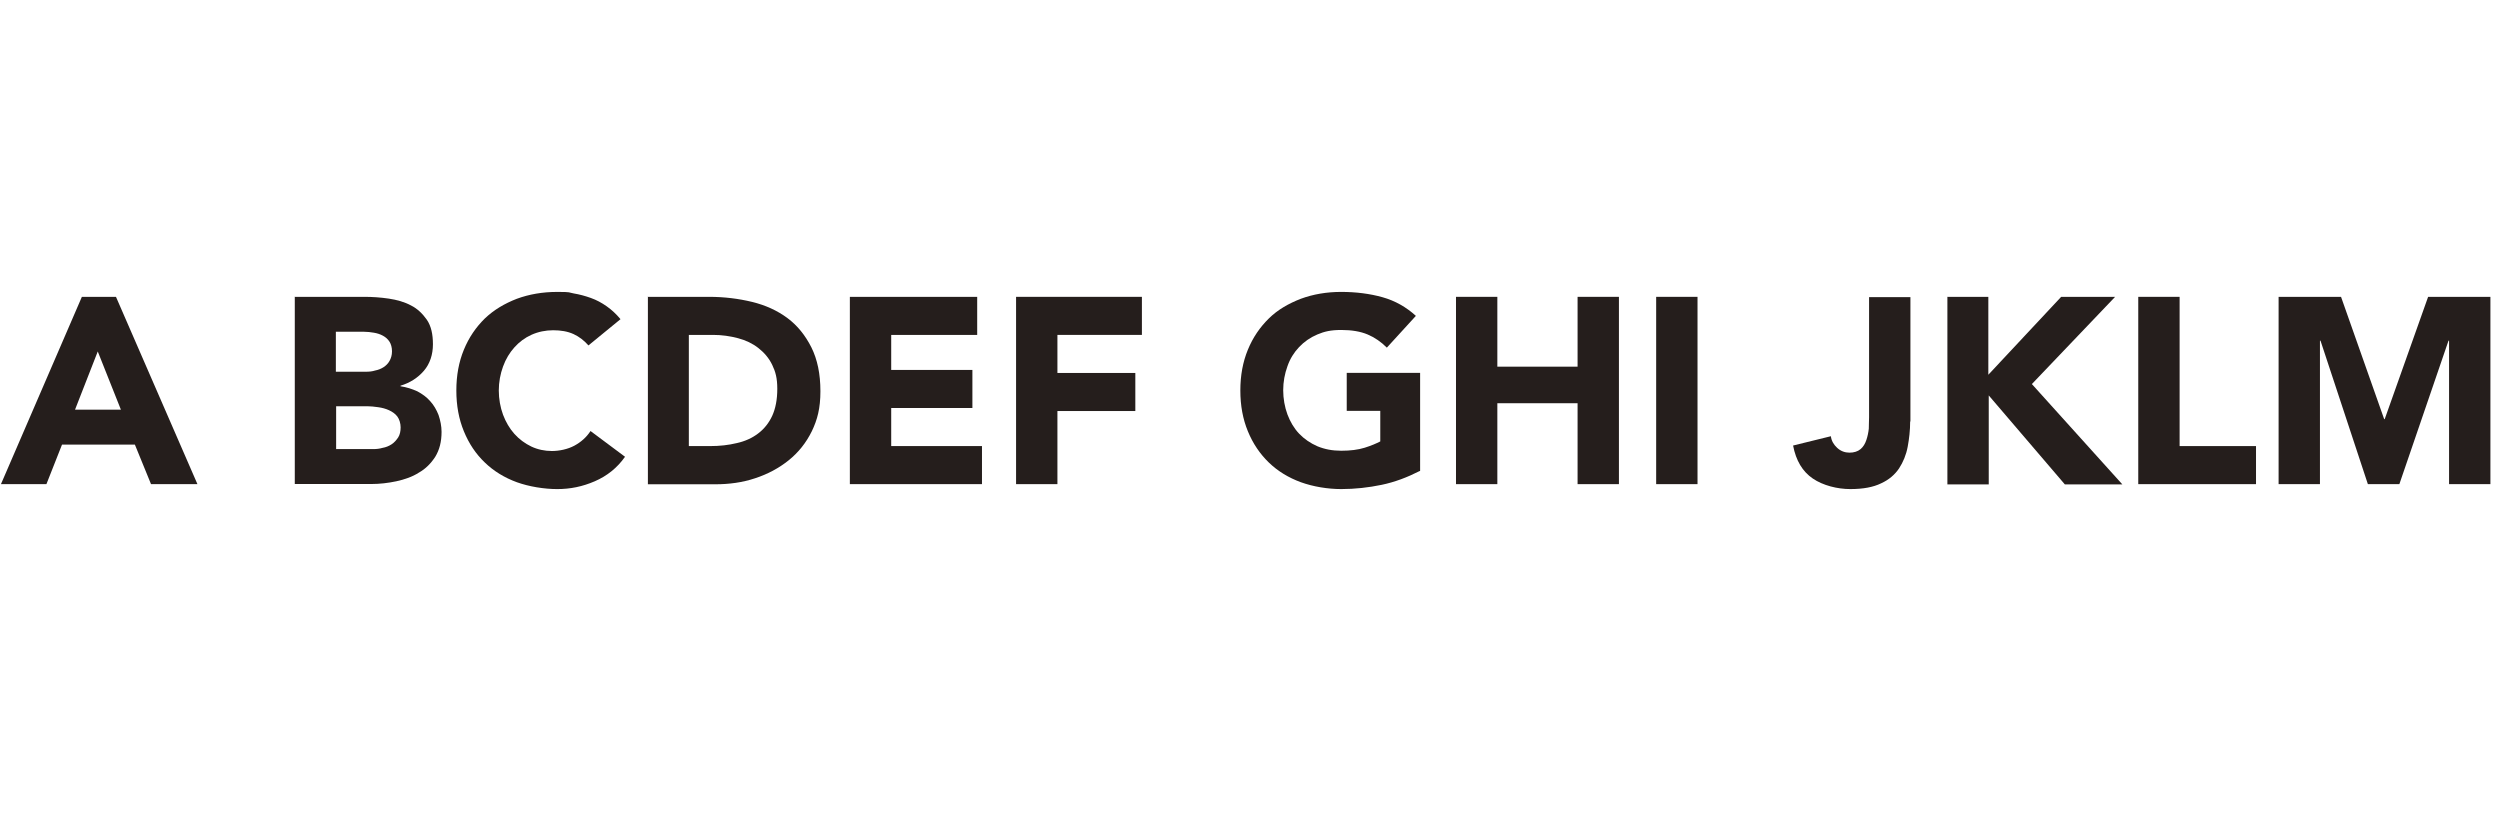
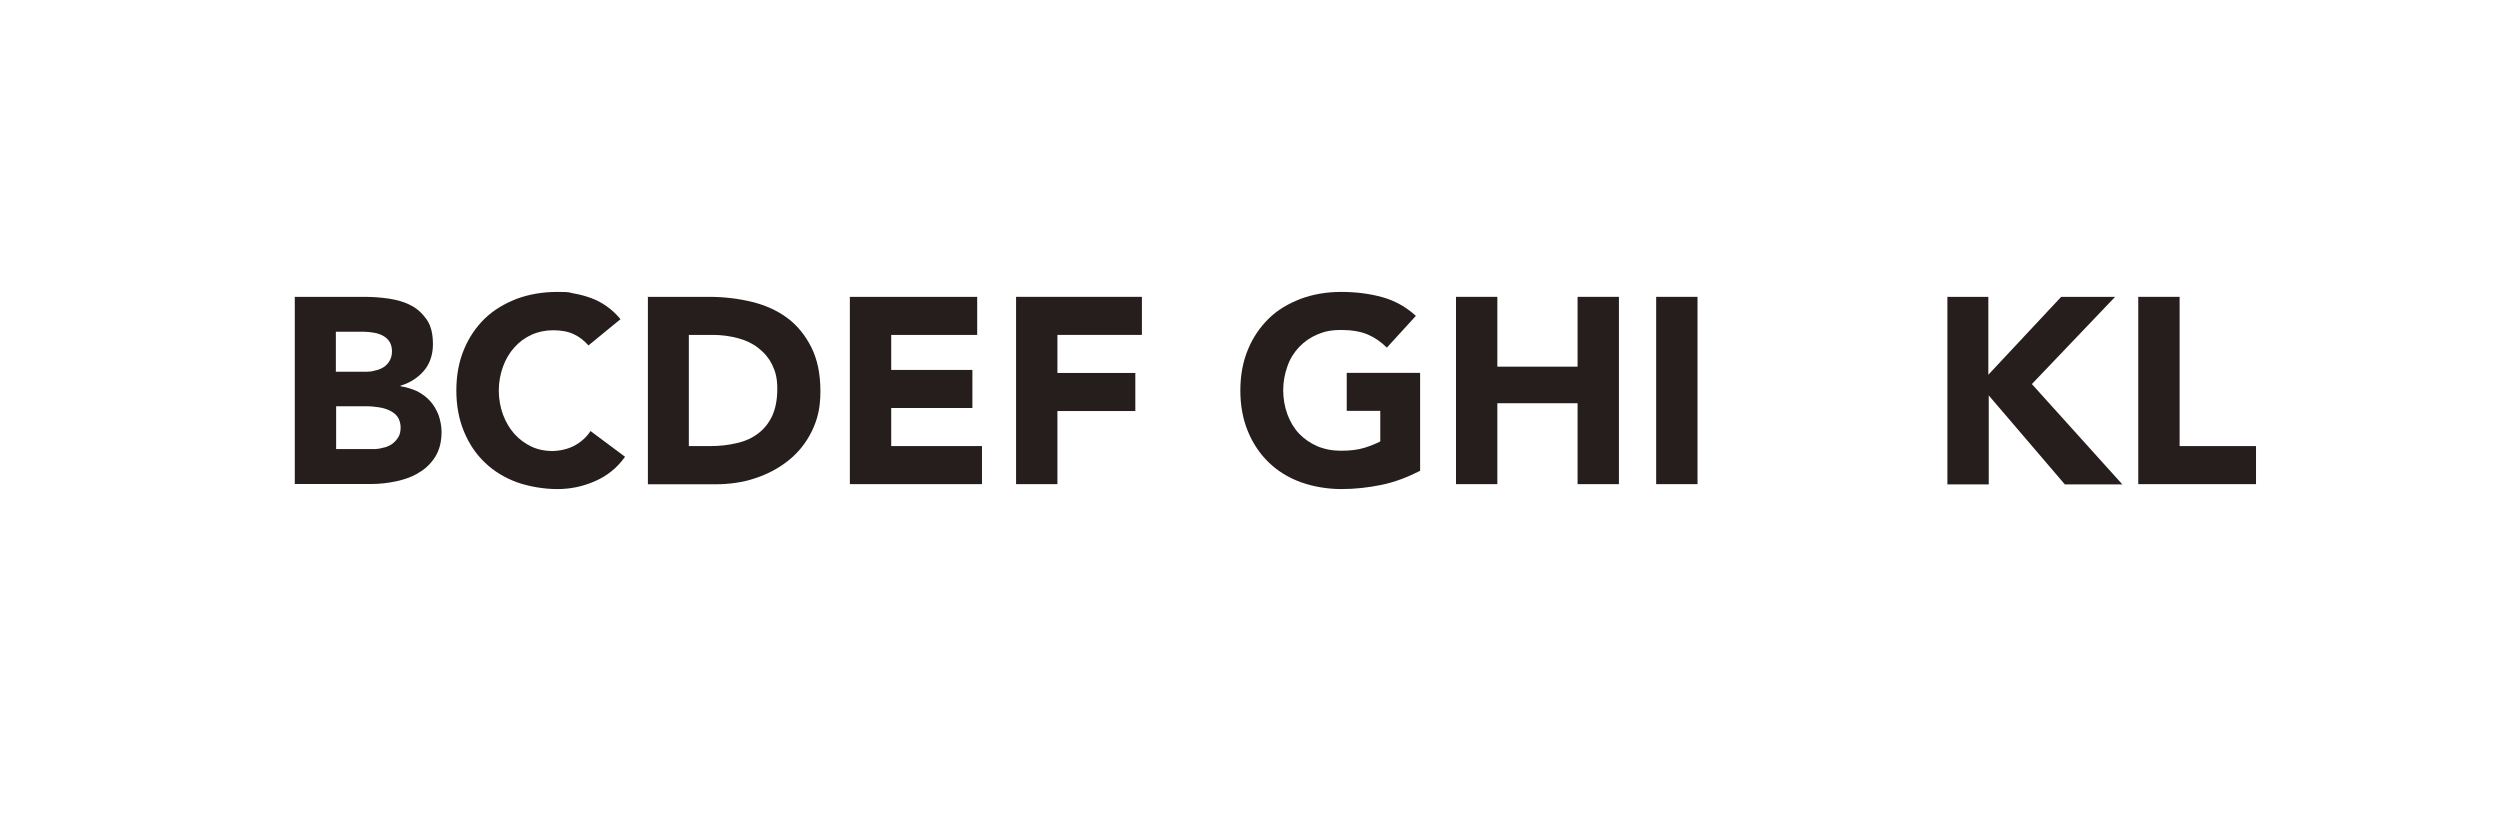
<svg xmlns="http://www.w3.org/2000/svg" id="_レイヤー_1" version="1.1" viewBox="0 0 1825.9 595.3">
  <defs>
    <style>
      .st0 {
        fill: #251e1c;
      }

      .st1 {
        isolation: isolate;
      }
    </style>
  </defs>
  <g class="st1">
    <g class="st1">
      <g class="st1">
        <g class="st1">
-           <path class="st0" d="M59.8,216.8h24.9l59.5,136.8h-33.9l-11.8-28.9h-53.2l-11.4,28.9H.7l59.1-136.8ZM71.4,256.7l-16.6,42.5h33.5l-16.9-42.5Z" />
          <path class="st0" d="M215.1,216.8h51c5.9,0,11.8.4,17.9,1.3,5.9.9,11.4,2.4,16.2,5,4.8,2.4,8.5,6.1,11.6,10.5,3.1,4.6,4.4,10.5,4.4,17.9s-2.2,14.2-6.6,19.3-10.1,8.8-17.1,10.9v.4c4.6.7,8.5,2,12.3,3.7,3.7,2,6.8,4.2,9.4,7.2,2.6,2.8,4.6,6.3,6.1,10.1,1.3,3.9,2.2,8.1,2.2,12.3,0,7.2-1.5,13.1-4.6,18.2-3.1,4.8-7,8.8-12,11.6-4.8,3.1-10.5,5-16.4,6.3-6.1,1.3-12.3,2-18.2,2h-56v-136.8h-.2ZM245.3,271.5h21.9c2.4,0,4.6-.2,6.8-.9,2.2-.4,4.4-1.3,6.1-2.4s3.3-2.6,4.4-4.6,1.8-4.2,1.8-7-.7-5.3-1.8-7c-1.3-2-2.8-3.3-4.8-4.4s-4.2-1.8-6.6-2.2-4.8-.7-7.2-.7h-20.6v29.1h0ZM245.3,328h27.1c2.4,0,4.6-.2,7-.9,2.4-.4,4.6-1.3,6.6-2.6s3.5-3.1,4.8-5c1.3-2,1.8-4.6,1.8-7.4s-.9-5.9-2.4-7.9c-1.5-2-3.7-3.5-6.1-4.6s-5-1.8-7.9-2.2-5.5-.7-7.9-.7h-22.8v31.1l-.2.2Z" />
          <path class="st0" d="M429.8,252.3c-3.1-3.5-6.6-6.3-10.9-8.3-4.4-2-9.4-2.8-14.9-2.8s-10.9,1.1-15.8,3.3-9,5.3-12.5,9.2c-3.5,3.9-6.3,8.5-8.3,14-2,5.5-3.1,11.4-3.1,17.5s1.1,12.3,3.1,17.7c2,5.3,4.8,10.1,8.3,14,3.5,3.9,7.7,7,12.3,9.2s9.8,3.3,15.1,3.3,11.6-1.3,16.4-3.9c4.8-2.6,8.8-6.1,11.8-10.7l25.2,18.8c-5.7,8.1-13.1,14-22.1,17.9-9,3.9-17.9,5.7-27.4,5.7s-20.6-1.8-29.5-5c-9-3.3-16.9-8.1-23.4-14.4-6.6-6.3-11.6-13.8-15.3-22.8-3.7-9-5.5-18.8-5.5-29.8s1.8-20.8,5.5-29.8c3.7-9,8.8-16.4,15.3-22.8,6.6-6.3,14.4-10.9,23.4-14.4,9-3.3,18.8-5,29.5-5s7.9.4,12,1.1c4.2.7,8.3,1.8,12.5,3.3,4.2,1.5,7.9,3.5,11.6,6.1,3.7,2.6,7,5.7,10.1,9.4l-23.2,19-.2.2Z" />
          <path class="st0" d="M472.7,216.8h45.3c10.9,0,21.4,1.3,31.3,3.7,9.8,2.4,18.4,6.3,25.8,11.8,7.4,5.5,13.1,12.7,17.5,21.4,4.4,8.8,6.6,19.5,6.6,32s-2.2,20.8-6.3,29.3c-4.2,8.5-9.8,15.5-16.9,21.2s-15.3,10.1-24.5,13.1c-9.2,3.1-19,4.4-29.1,4.4h-49.2v-136.8l-.4-.2ZM502.9,325.8h15.8c7,0,13.3-.7,19.5-2.2,5.9-1.3,11.2-3.7,15.5-7,4.4-3.3,7.9-7.7,10.3-12.9,2.4-5.3,3.7-11.8,3.7-19.7s-1.3-12.5-3.7-17.5-5.9-9-10.1-12.3-9.2-5.7-14.9-7.2c-5.7-1.5-11.8-2.4-18.2-2.4h-17.7v81.2h-.2Z" />
          <path class="st0" d="M620.7,216.8h93v27.8h-62.8v25.6h59.3v27.8h-59.3v27.8h66.3v27.8h-96.5v-136.8h0Z" />
          <path class="st0" d="M742.3,216.8h91.7v27.8h-61.7v27.8h56.9v27.8h-56.9v53.4h-30.2v-136.8h.2Z" />
          <path class="st0" d="M1036.9,344c-9,4.6-18.2,8.1-27.8,10.1-9.6,2-19.5,3.1-29.5,3.1s-20.6-1.8-29.5-5c-9-3.3-16.9-8.1-23.4-14.4s-11.6-13.8-15.3-22.8c-3.7-9-5.5-18.8-5.5-29.8s1.8-20.8,5.5-29.8c3.7-9,8.8-16.4,15.3-22.8s14.4-10.9,23.4-14.4c9-3.3,18.8-5,29.5-5s21,1.3,30.2,3.9c9.2,2.6,17.3,7.2,24.3,13.6l-21.2,23.2c-4.2-4.2-8.8-7.4-14-9.6s-11.6-3.3-19.3-3.3-12.3,1.1-17.5,3.3-9.6,5.3-13.3,9.2c-3.7,3.9-6.6,8.5-8.5,14-2,5.5-3.1,11.4-3.1,17.5s1.1,12.3,3.1,17.7c2,5.3,4.8,10.1,8.5,14,3.7,3.9,8.3,7,13.3,9.2,5.3,2.2,10.9,3.3,17.5,3.3s12.3-.7,17.1-2.2c4.8-1.5,8.5-3.1,11.4-4.6v-22.3h-24.5v-27.8h53.6v71.6l-.2.2Z" />
          <path class="st0" d="M1063.4,216.8h30.2v51h58.6v-51h30.2v136.8h-30.2v-59.1h-58.6v59.1h-30.2v-136.8h0Z" />
-           <path class="st0" d="M1209.6,216.8h30.2v136.8h-30.2v-136.8Z" />
-           <path class="st0" d="M1395.1,307.9c0,6.3-.7,12.5-1.8,18.4-1.1,5.9-3.3,11.2-6.3,15.8-3.1,4.6-7.4,8.3-13.1,10.9-5.7,2.8-13.1,4.2-22.5,4.2s-19.9-2.6-27.4-7.7-12.3-13.1-14.4-24.1l27.6-6.8c.4,3.3,2,6.1,4.6,8.5,2.6,2.4,5.7,3.5,9,3.5s6.1-.9,8.1-2.6,3.3-3.9,4.2-6.6c.9-2.6,1.5-5.5,1.8-8.3,0-3.1.2-5.9.2-8.3v-87.8h30.2v91-.2Z" />
+           <path class="st0" d="M1209.6,216.8h30.2v136.8h-30.2Z" />
          <path class="st0" d="M1422,216.8h30.2v56.9l53.2-56.9h39.4l-60.8,63.7,66.1,73.3h-42l-55.6-65v65h-30.2v-136.8l-.2-.2Z" />
          <path class="st0" d="M1561.7,216.8h30.2v109h55.8v27.8h-86v-136.8Z" />
-           <path class="st0" d="M1664.3,216.8h45.5l31.5,89.3h.4l31.7-89.3h45.5v136.8h-30.2v-104.8h-.4l-35.9,104.8h-23l-34.6-104.8h-.4v104.8h-30.2v-136.8h0Z" />
        </g>
      </g>
    </g>
  </g>
</svg>